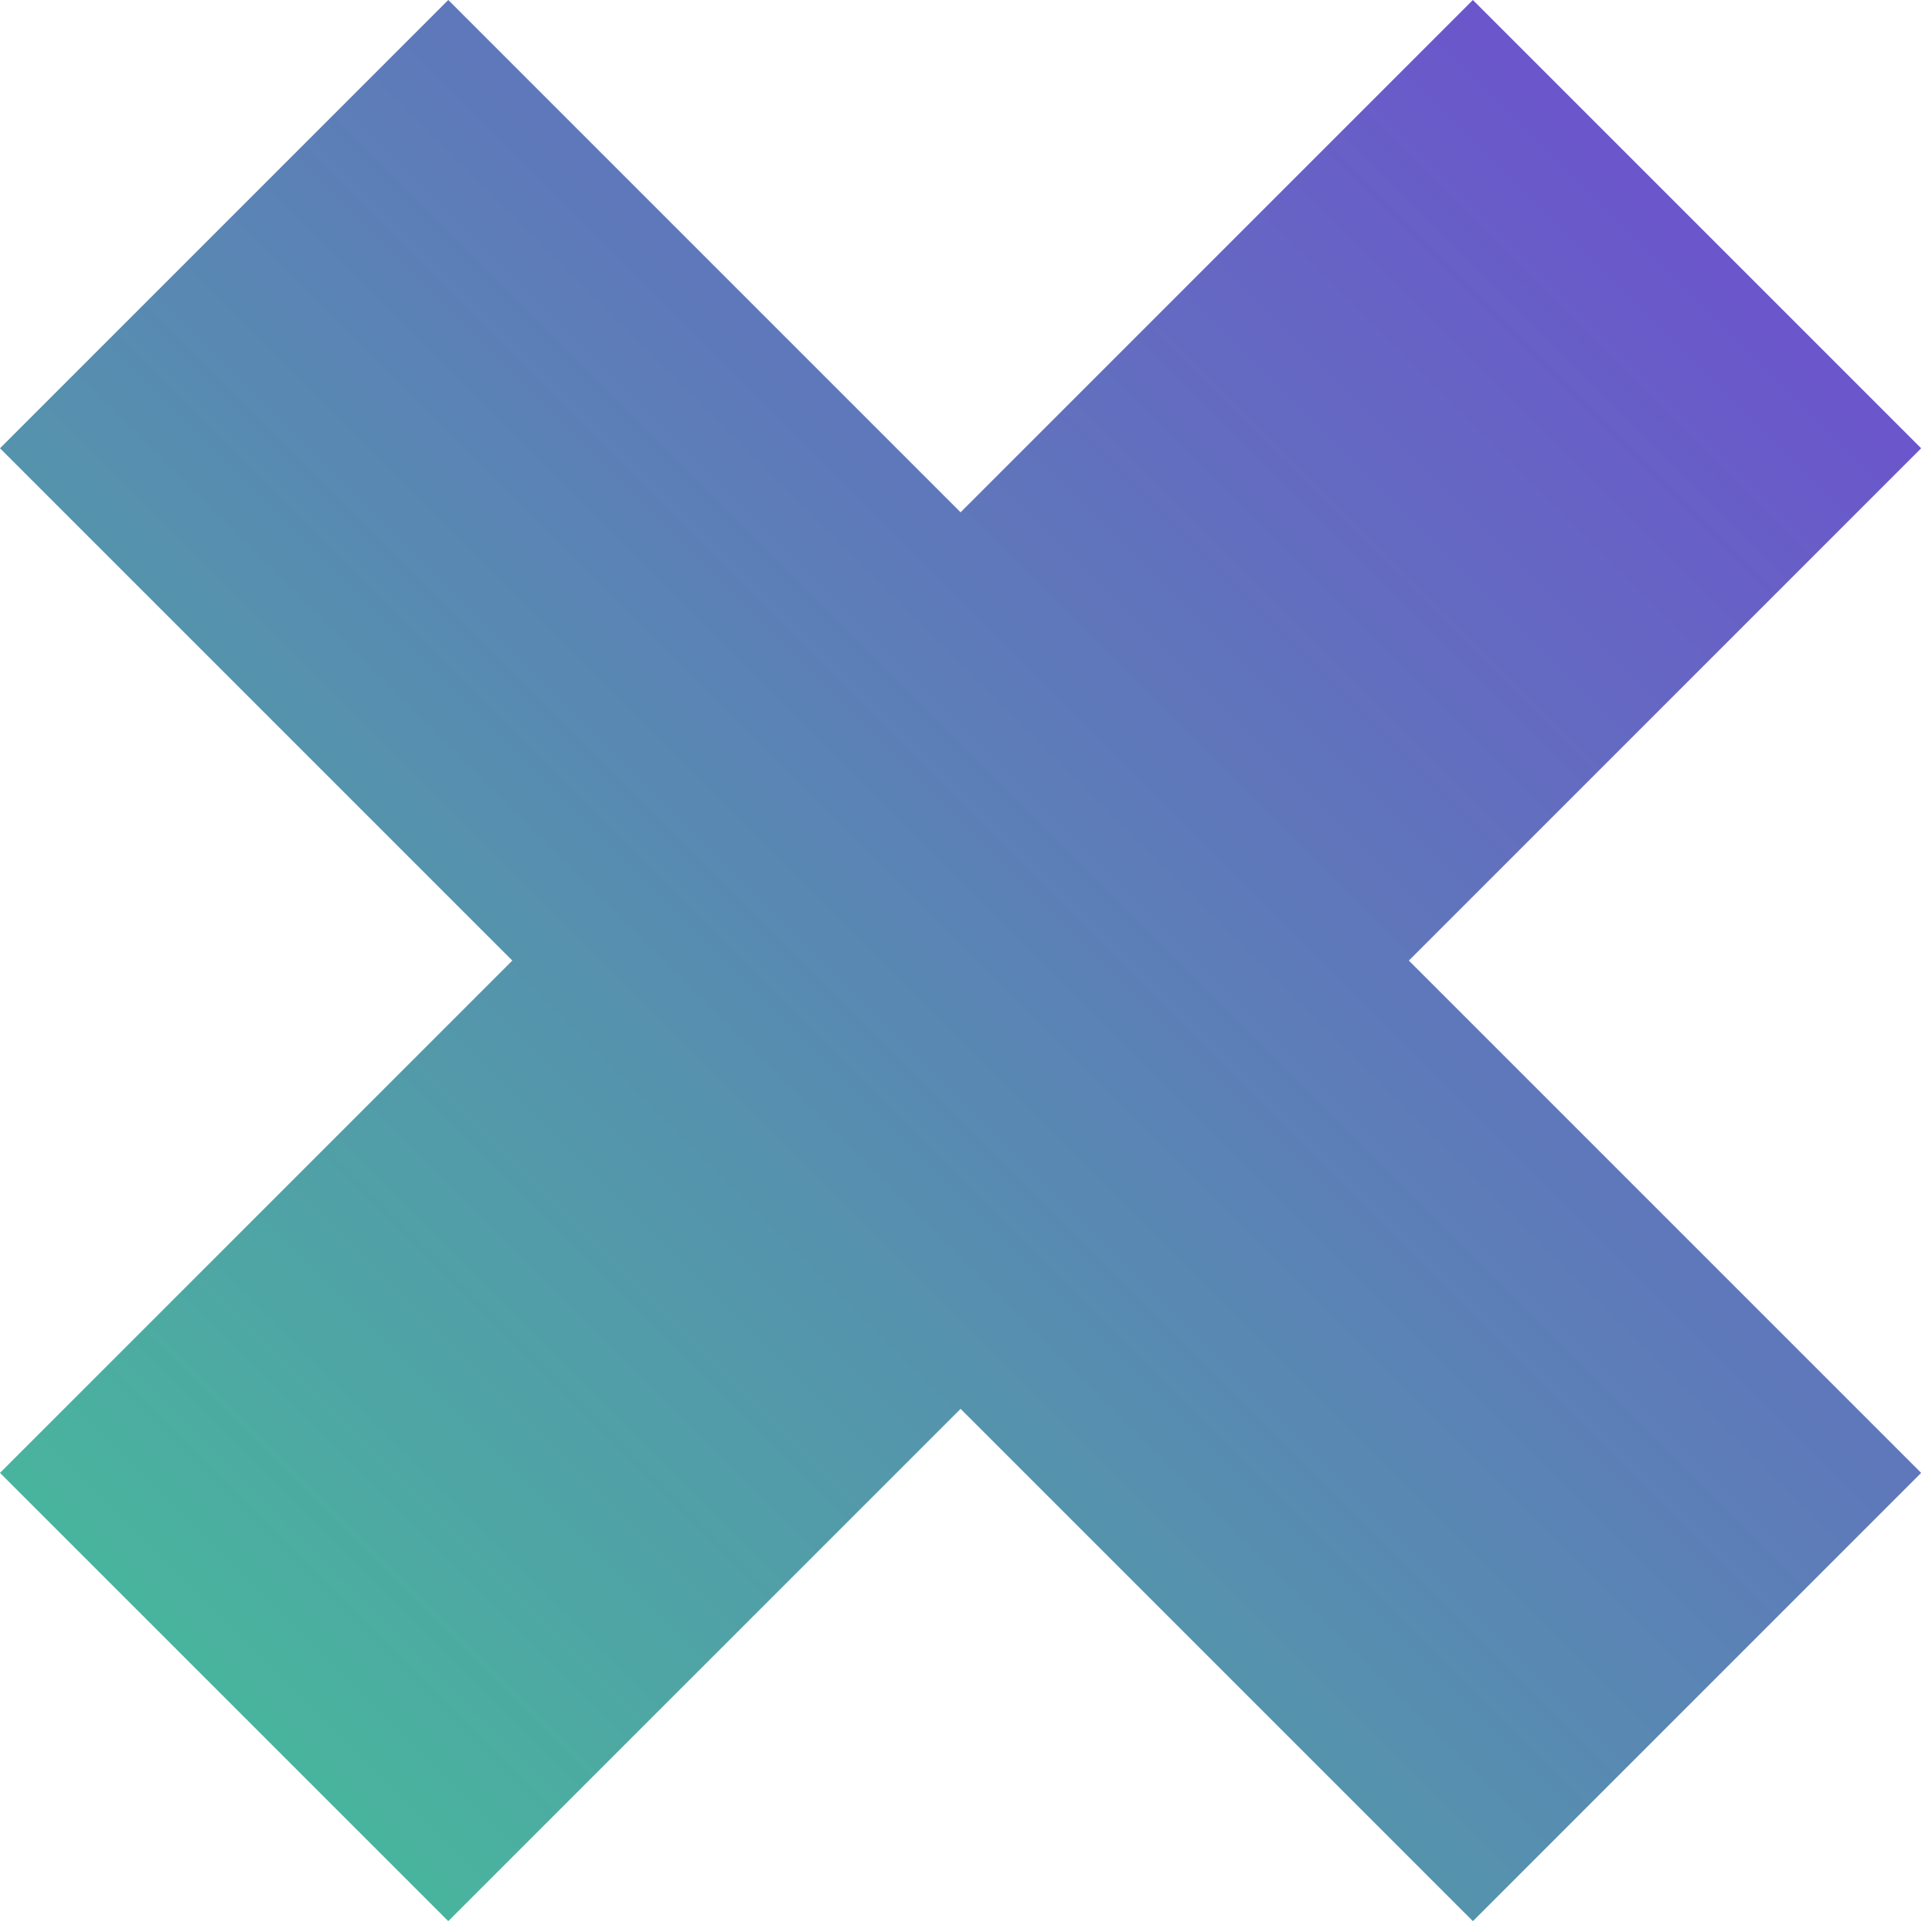
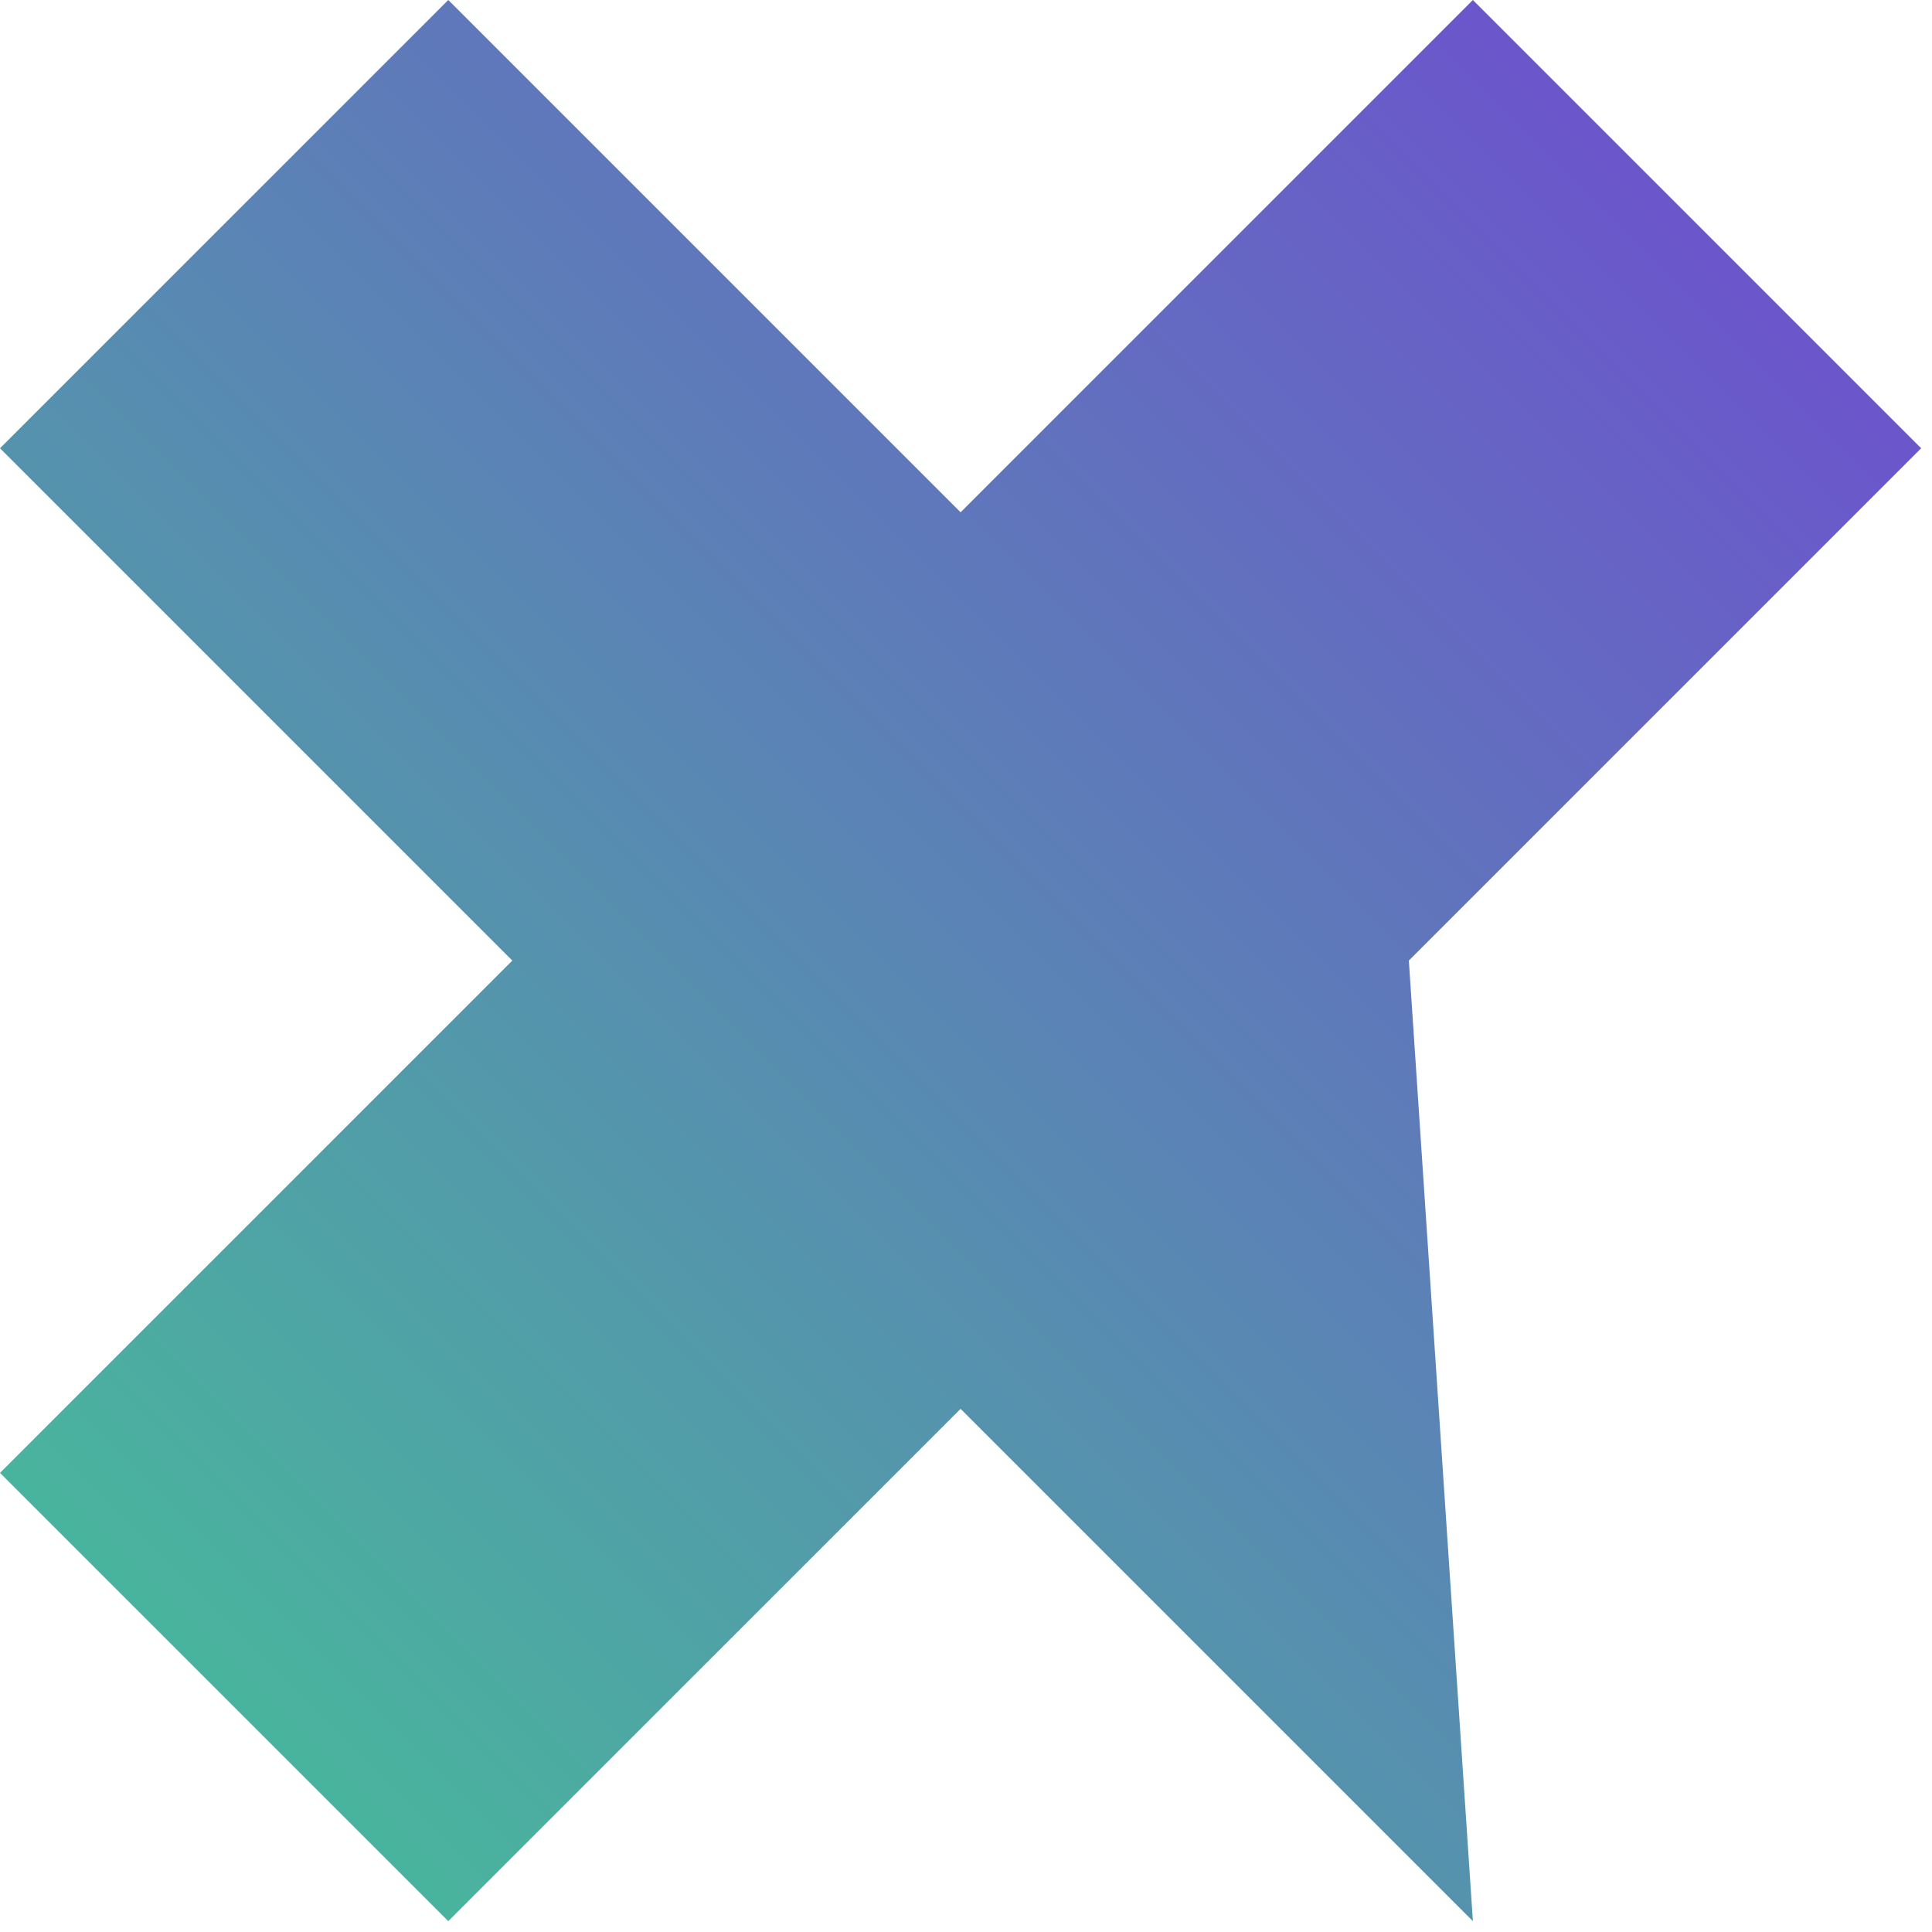
<svg xmlns="http://www.w3.org/2000/svg" width="148" height="148" viewBox="0 0 148 148" fill="none">
-   <path d="M34.34 147.169L4.13365e-05 112.83L39.245 73.585L0 34.34L34.34 0L73.585 39.245L112.83 0L147.169 34.34L107.924 73.585L147.169 112.83L112.83 147.17L73.585 107.924L34.34 147.169Z" fill="url(#paint0_linear)" />
+   <path d="M34.34 147.169L4.13365e-05 112.83L39.245 73.585L0 34.34L34.34 0L73.585 39.245L112.83 0L147.169 34.34L107.924 73.585L112.83 147.17L73.585 107.924L34.34 147.169Z" fill="url(#paint0_linear)" />
  <defs>
    <linearGradient id="paint0_linear" x1="17.17" y1="130" x2="130" y2="17.17" gradientUnits="userSpaceOnUse">
      <stop stop-color="#49B49D" />
      <stop offset="1" stop-color="#6B56CB" />
    </linearGradient>
  </defs>
</svg>